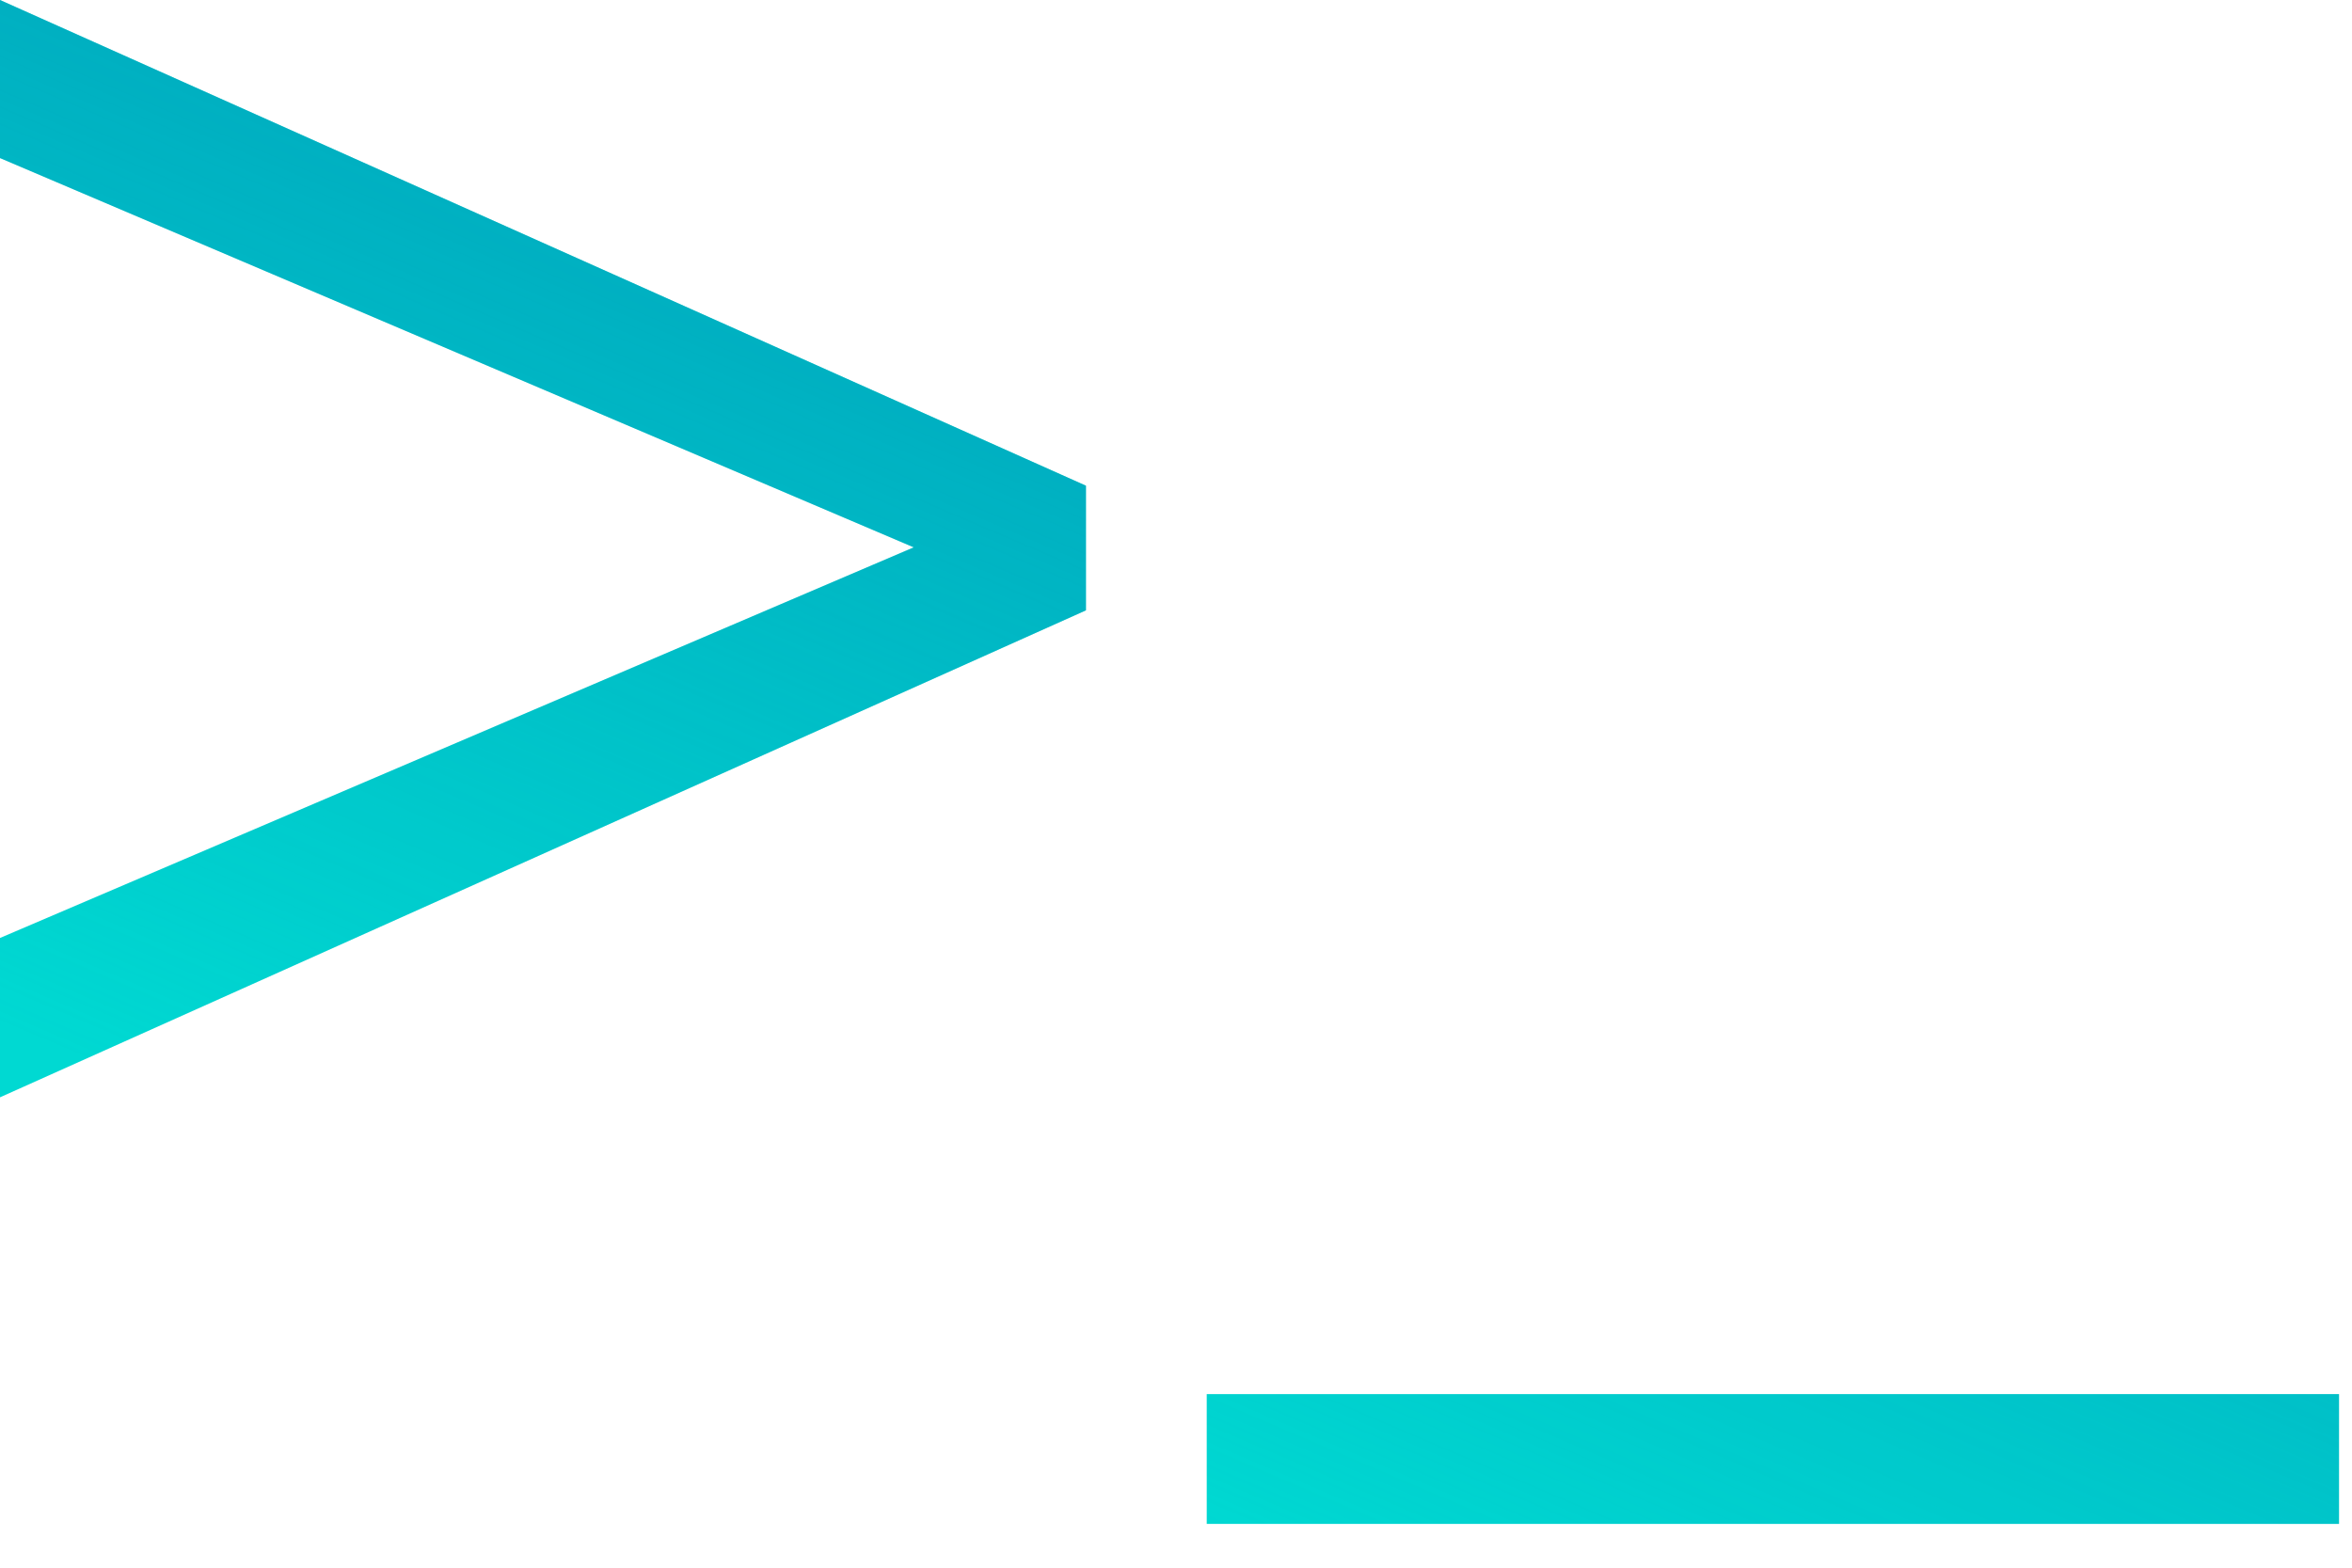
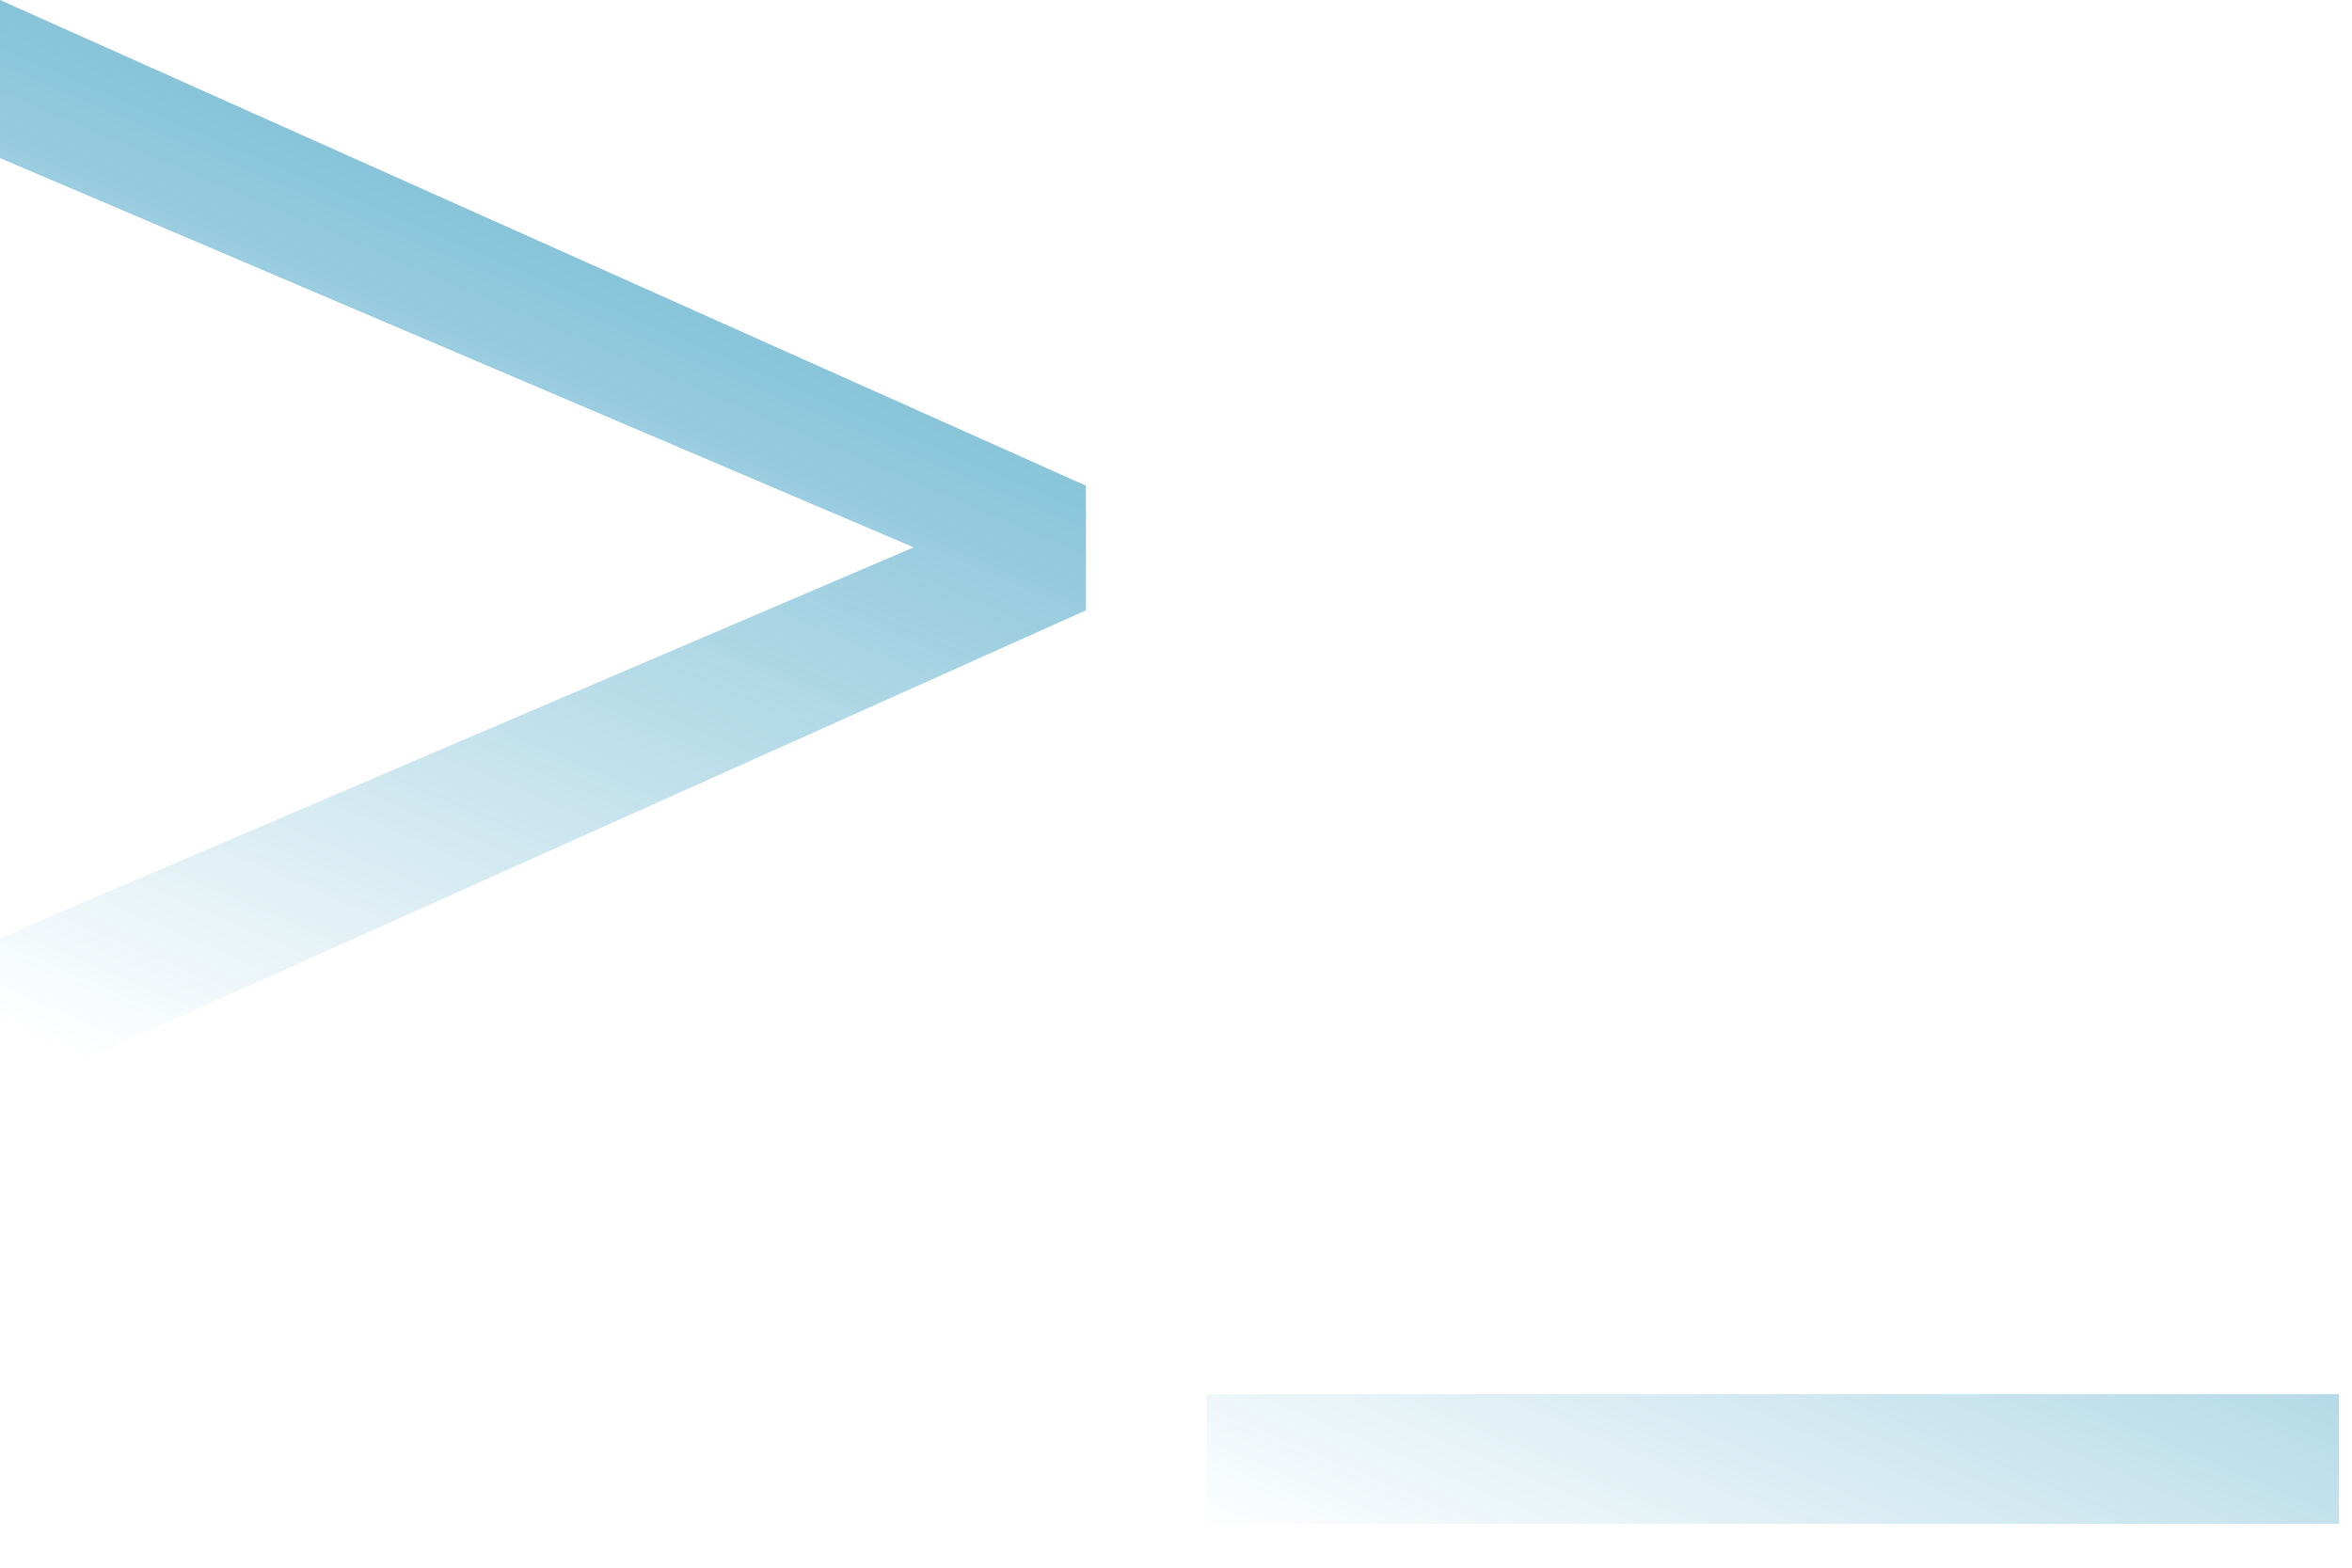
<svg xmlns="http://www.w3.org/2000/svg" width="42" height="28" viewBox="0 0 42 28" fill="none">
-   <path d="M16.317 9.776L0 2.823V0L19.392 8.675V10.901L0 19.599V16.753L16.317 9.776Z" fill="#00D9D2" />
  <path d="M16.317 9.776L0 2.823V0L19.392 8.675V10.901L0 19.599V16.753L16.317 9.776Z" fill="url(#paint0_linear_4690_5647)" />
-   <path d="M41.768 27.218H21.549V24.9H41.768V27.218Z" fill="#00D9D2" />
  <path d="M41.768 27.218H21.549V24.9H41.768V27.218Z" fill="url(#paint1_linear_4690_5647)" />
  <defs>
    <linearGradient id="paint0_linear_4690_5647" x1="66.306" y1="7.808" x2="52.279" y2="40.633" gradientUnits="userSpaceOnUse">
      <stop stop-color="#0081AE" />
      <stop offset="1" stop-color="#0081AE" stop-opacity="0" />
    </linearGradient>
    <linearGradient id="paint1_linear_4690_5647" x1="66.306" y1="7.808" x2="52.279" y2="40.633" gradientUnits="userSpaceOnUse">
      <stop stop-color="#0081AE" />
      <stop offset="1" stop-color="#0081AE" stop-opacity="0" />
    </linearGradient>
  </defs>
</svg>